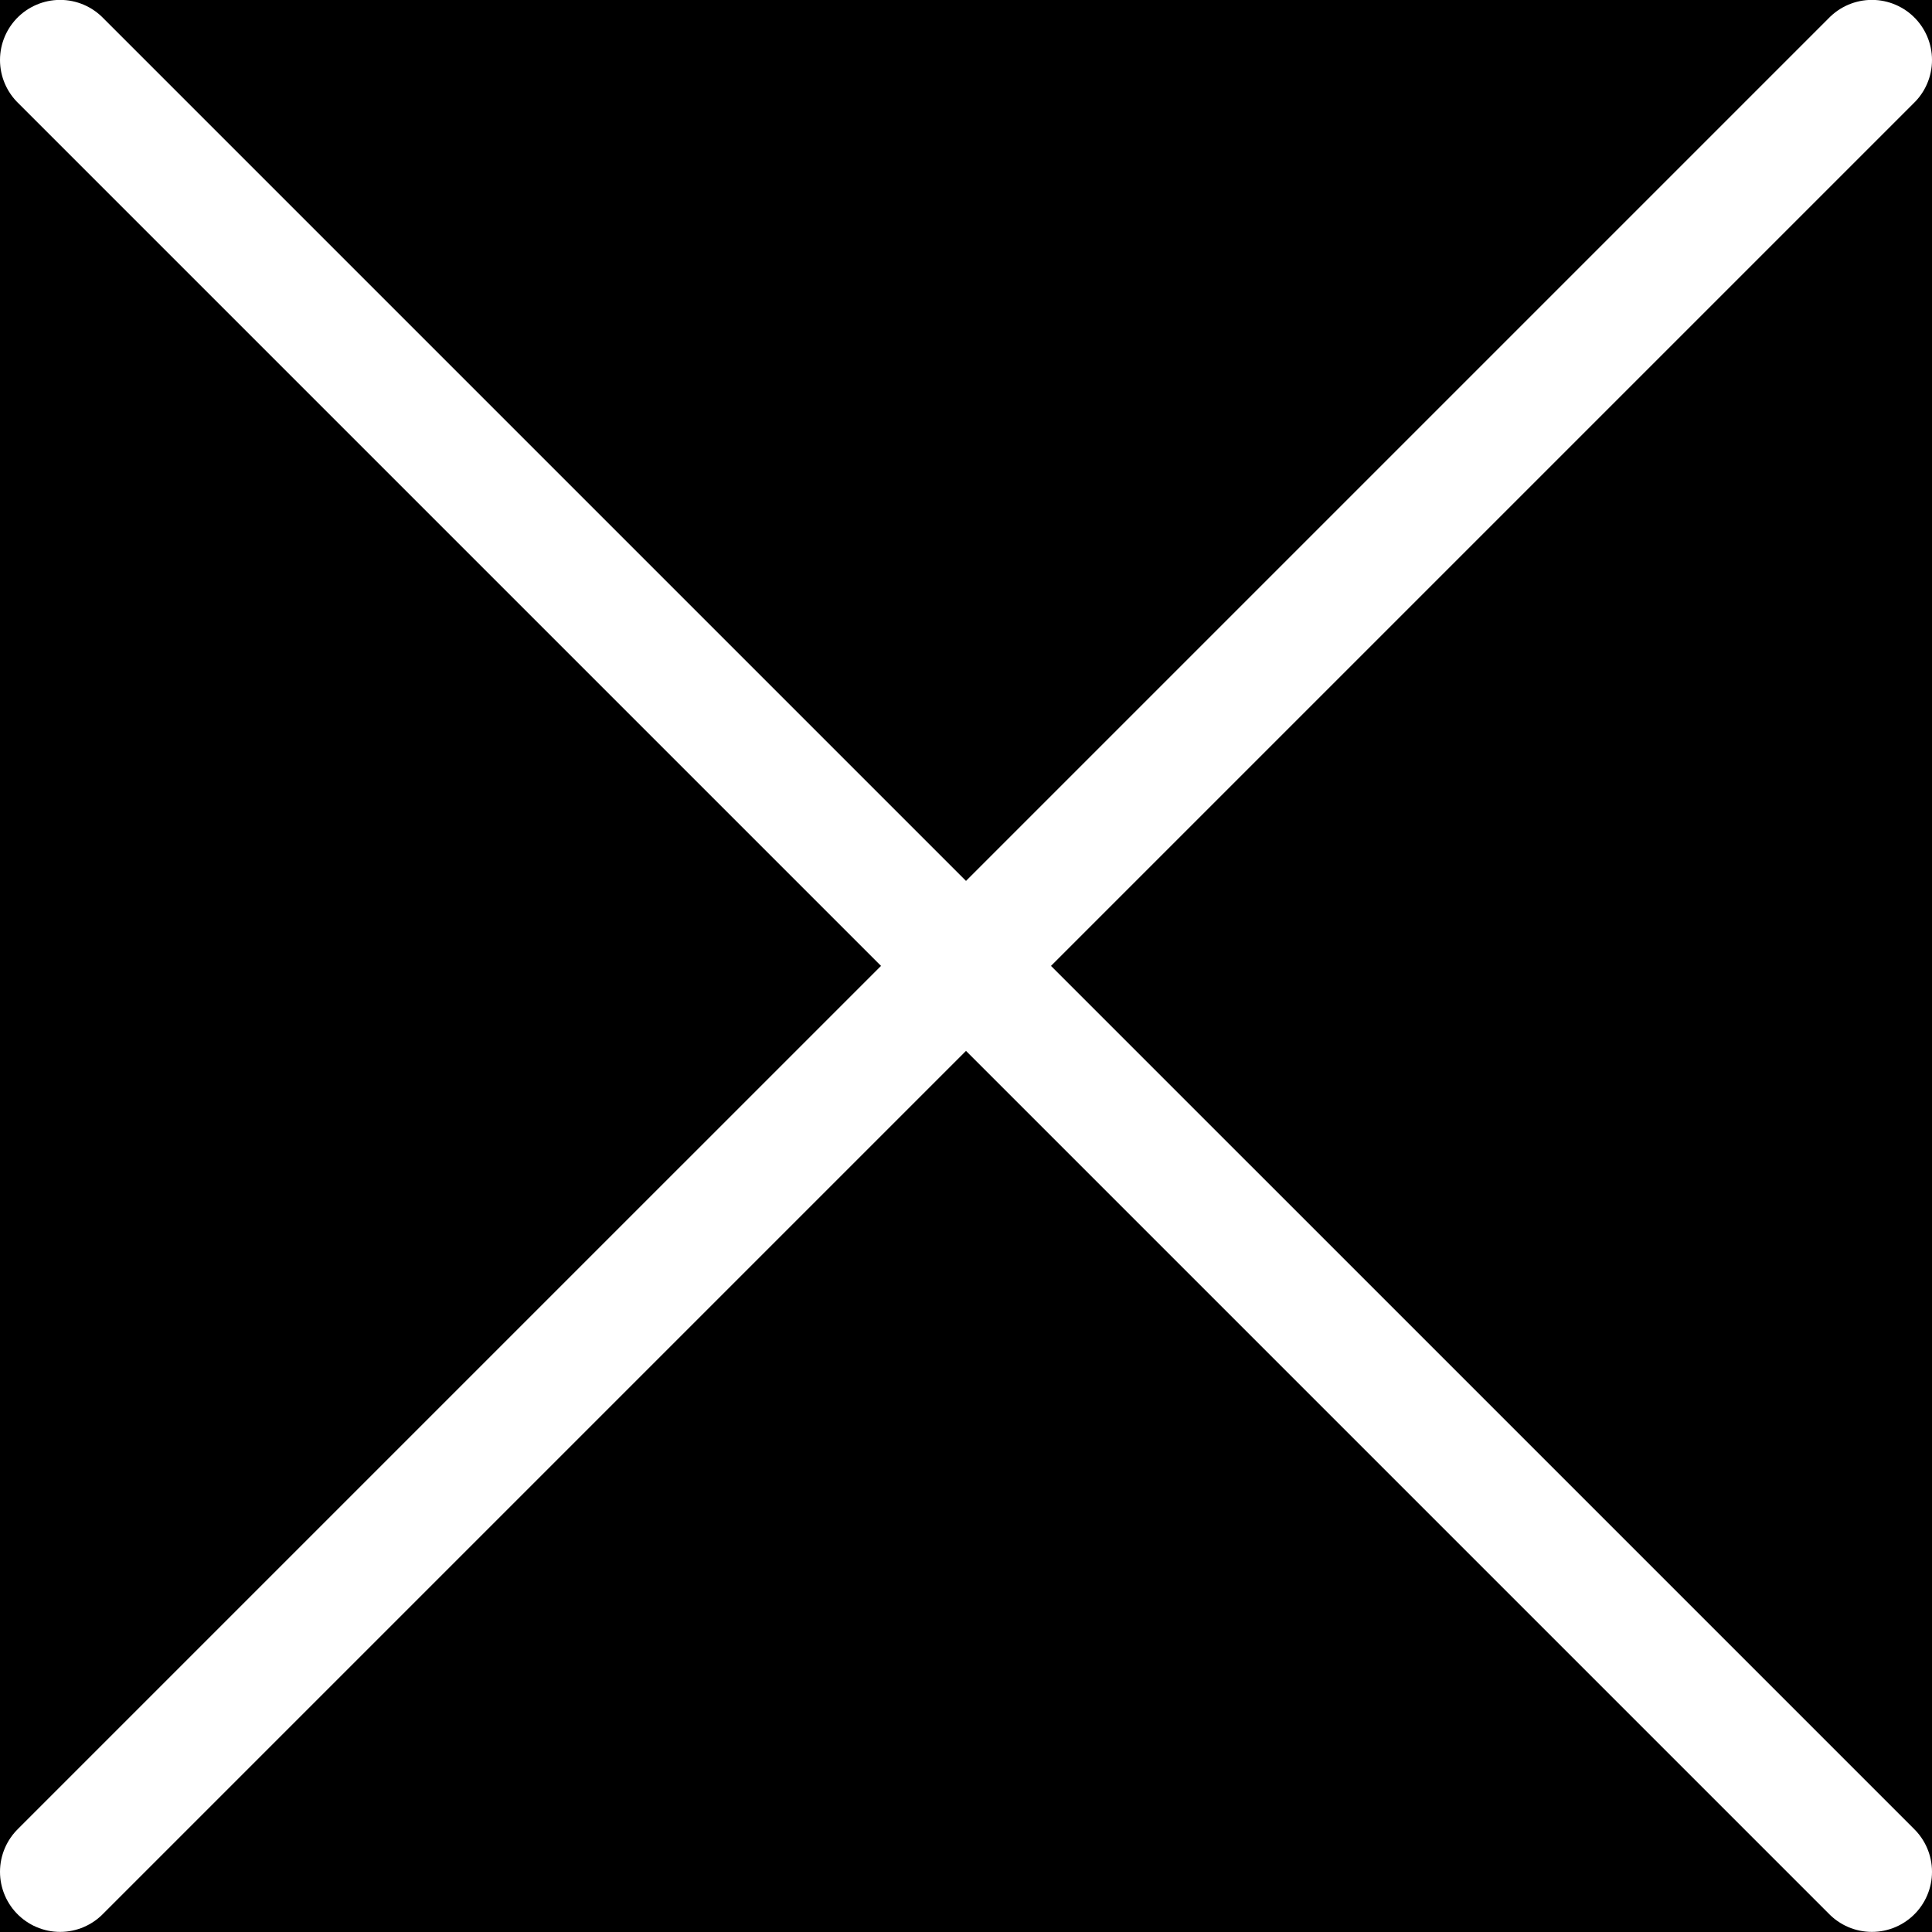
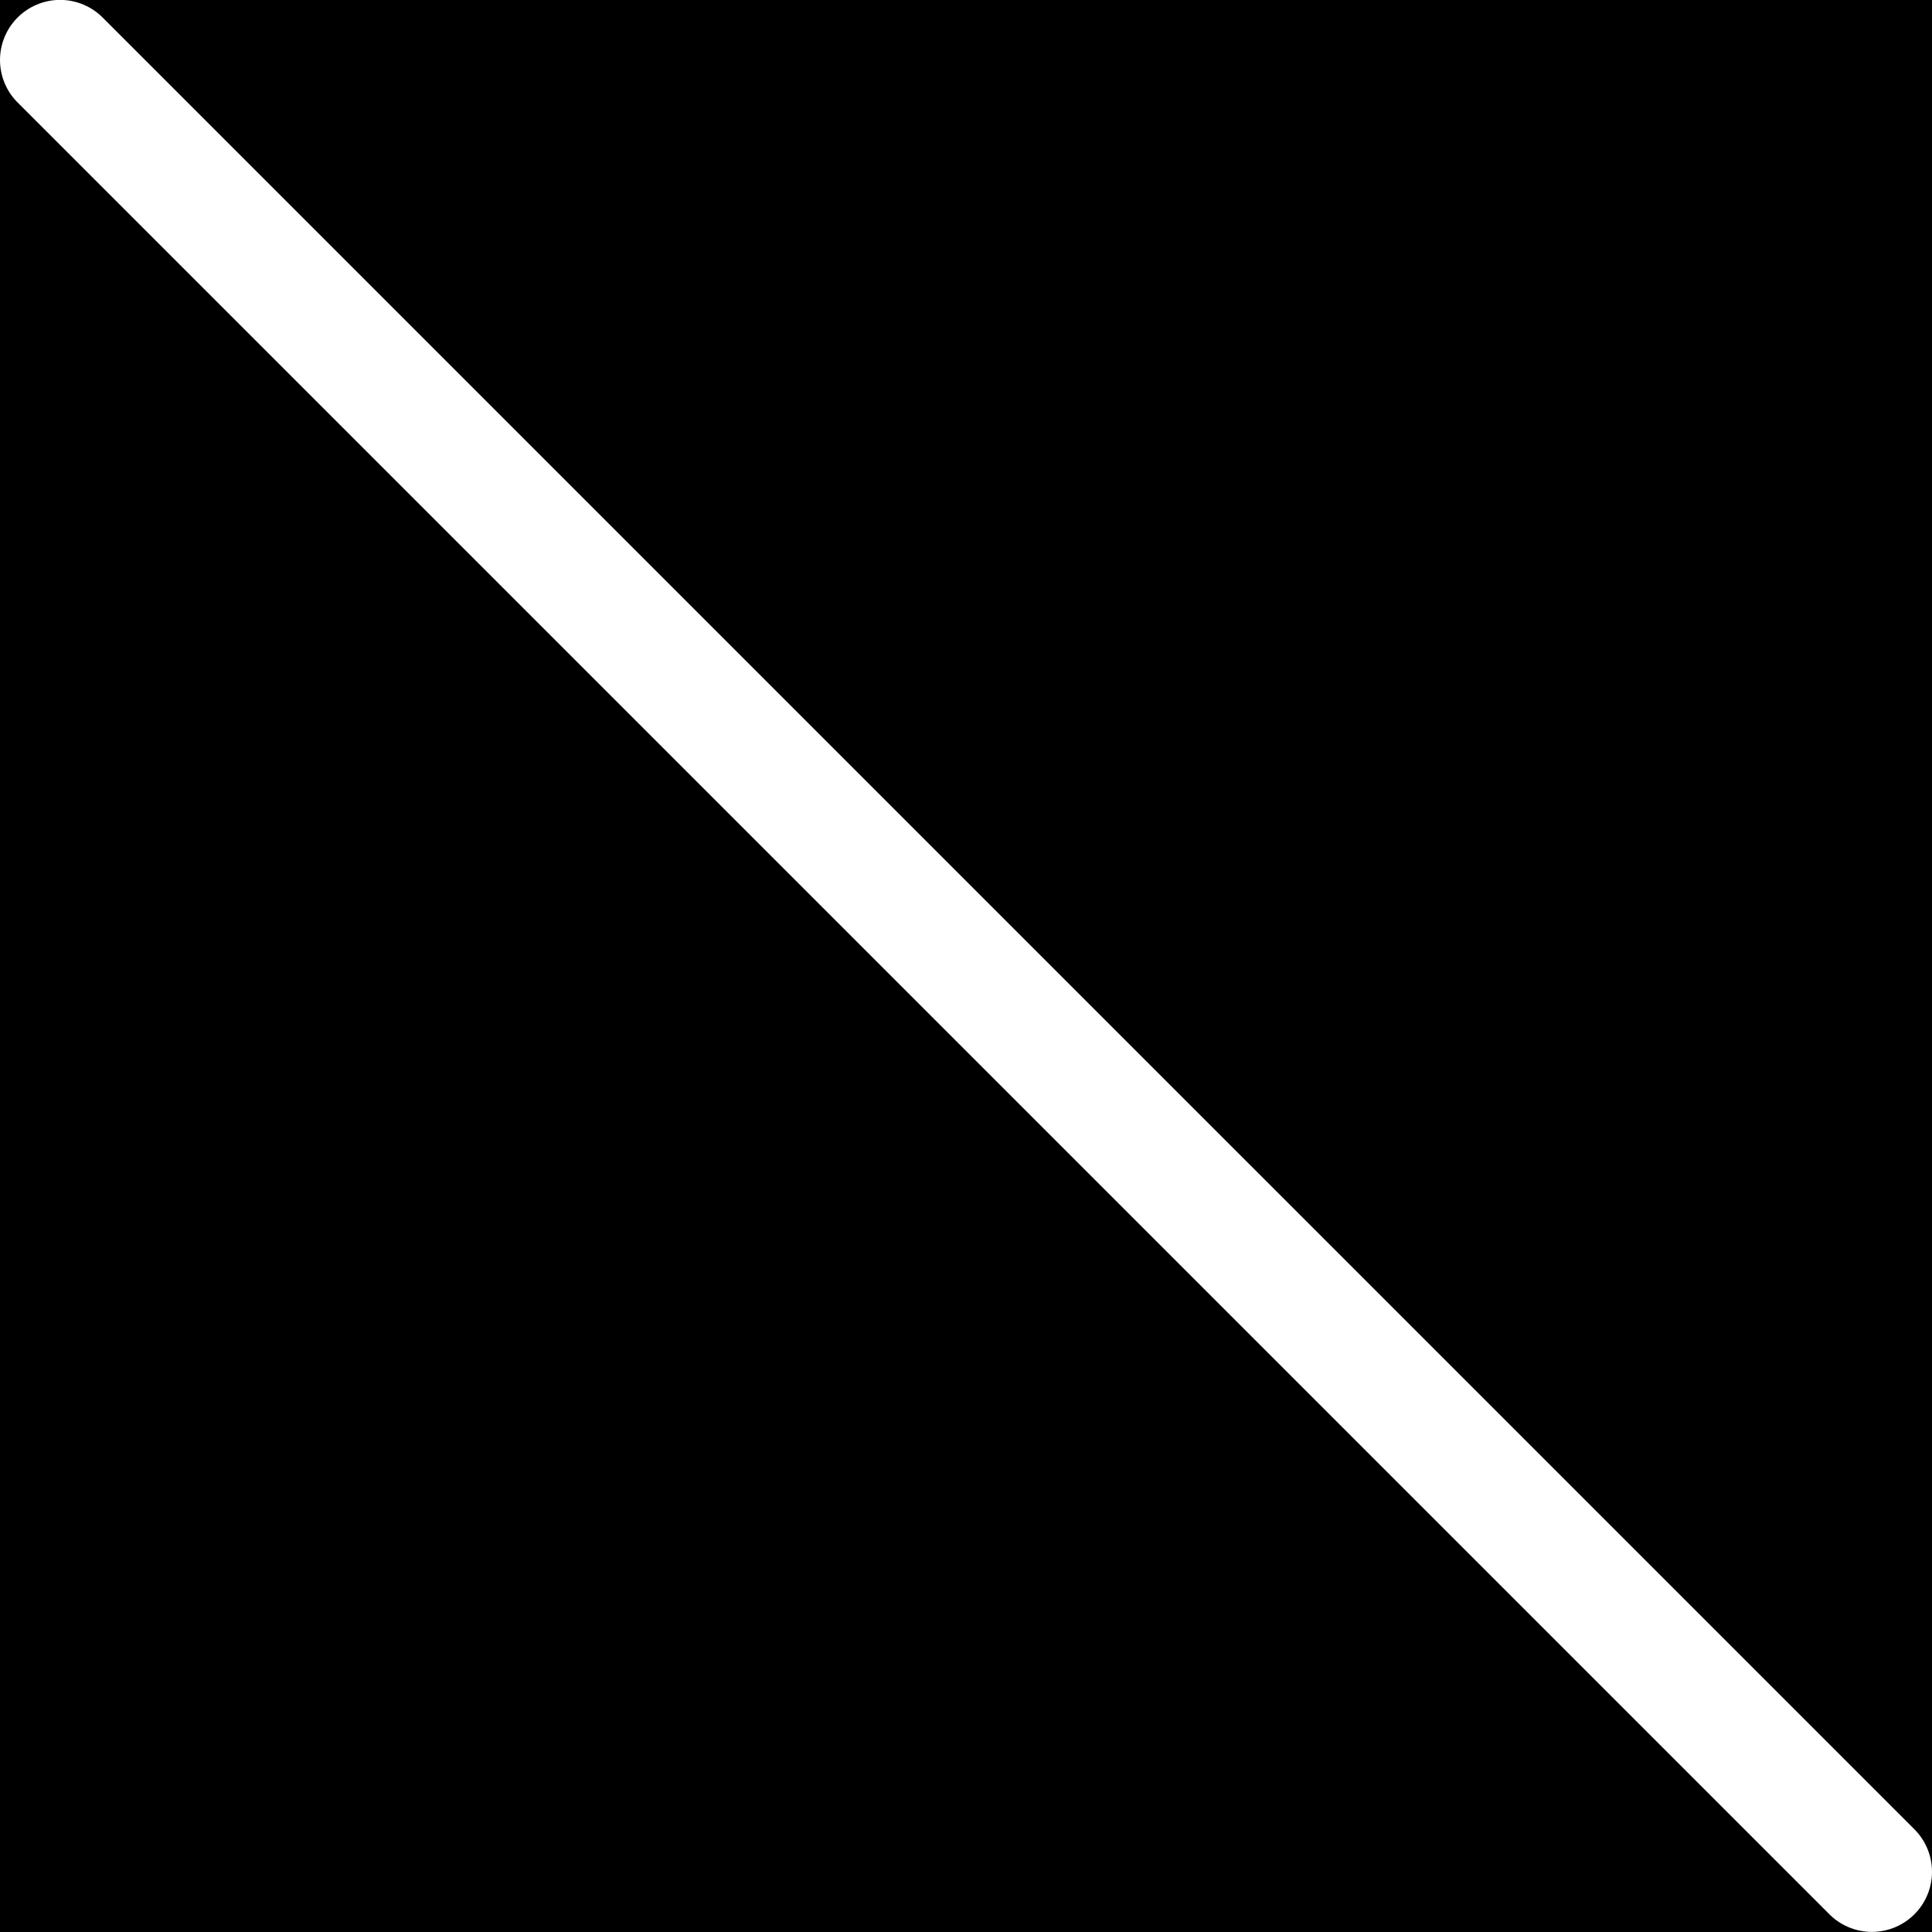
<svg xmlns="http://www.w3.org/2000/svg" width="18" height="18" viewBox="0 0 18 18" fill="none">
  <rect x="0" y="0" width="18" height="18" fill="#808080" stroke="none" />
  <g clip-path="url(#clip0_516_14917)">
    <rect width="18" height="18" fill="black" />
-     <path d="M0.56 17.439L17.44 0.559" stroke="white" stroke-width="1.12" stroke-linecap="round" stroke-linejoin="round" />
    <path d="M17.44 17.439L0.56 0.559" stroke="white" stroke-width="1.12" stroke-linecap="round" stroke-linejoin="round" />
  </g>
  <defs>
    <clipPath id="clip0_516_14917">
      <rect width="18" height="18" fill="white" />
    </clipPath>
  </defs>
</svg>